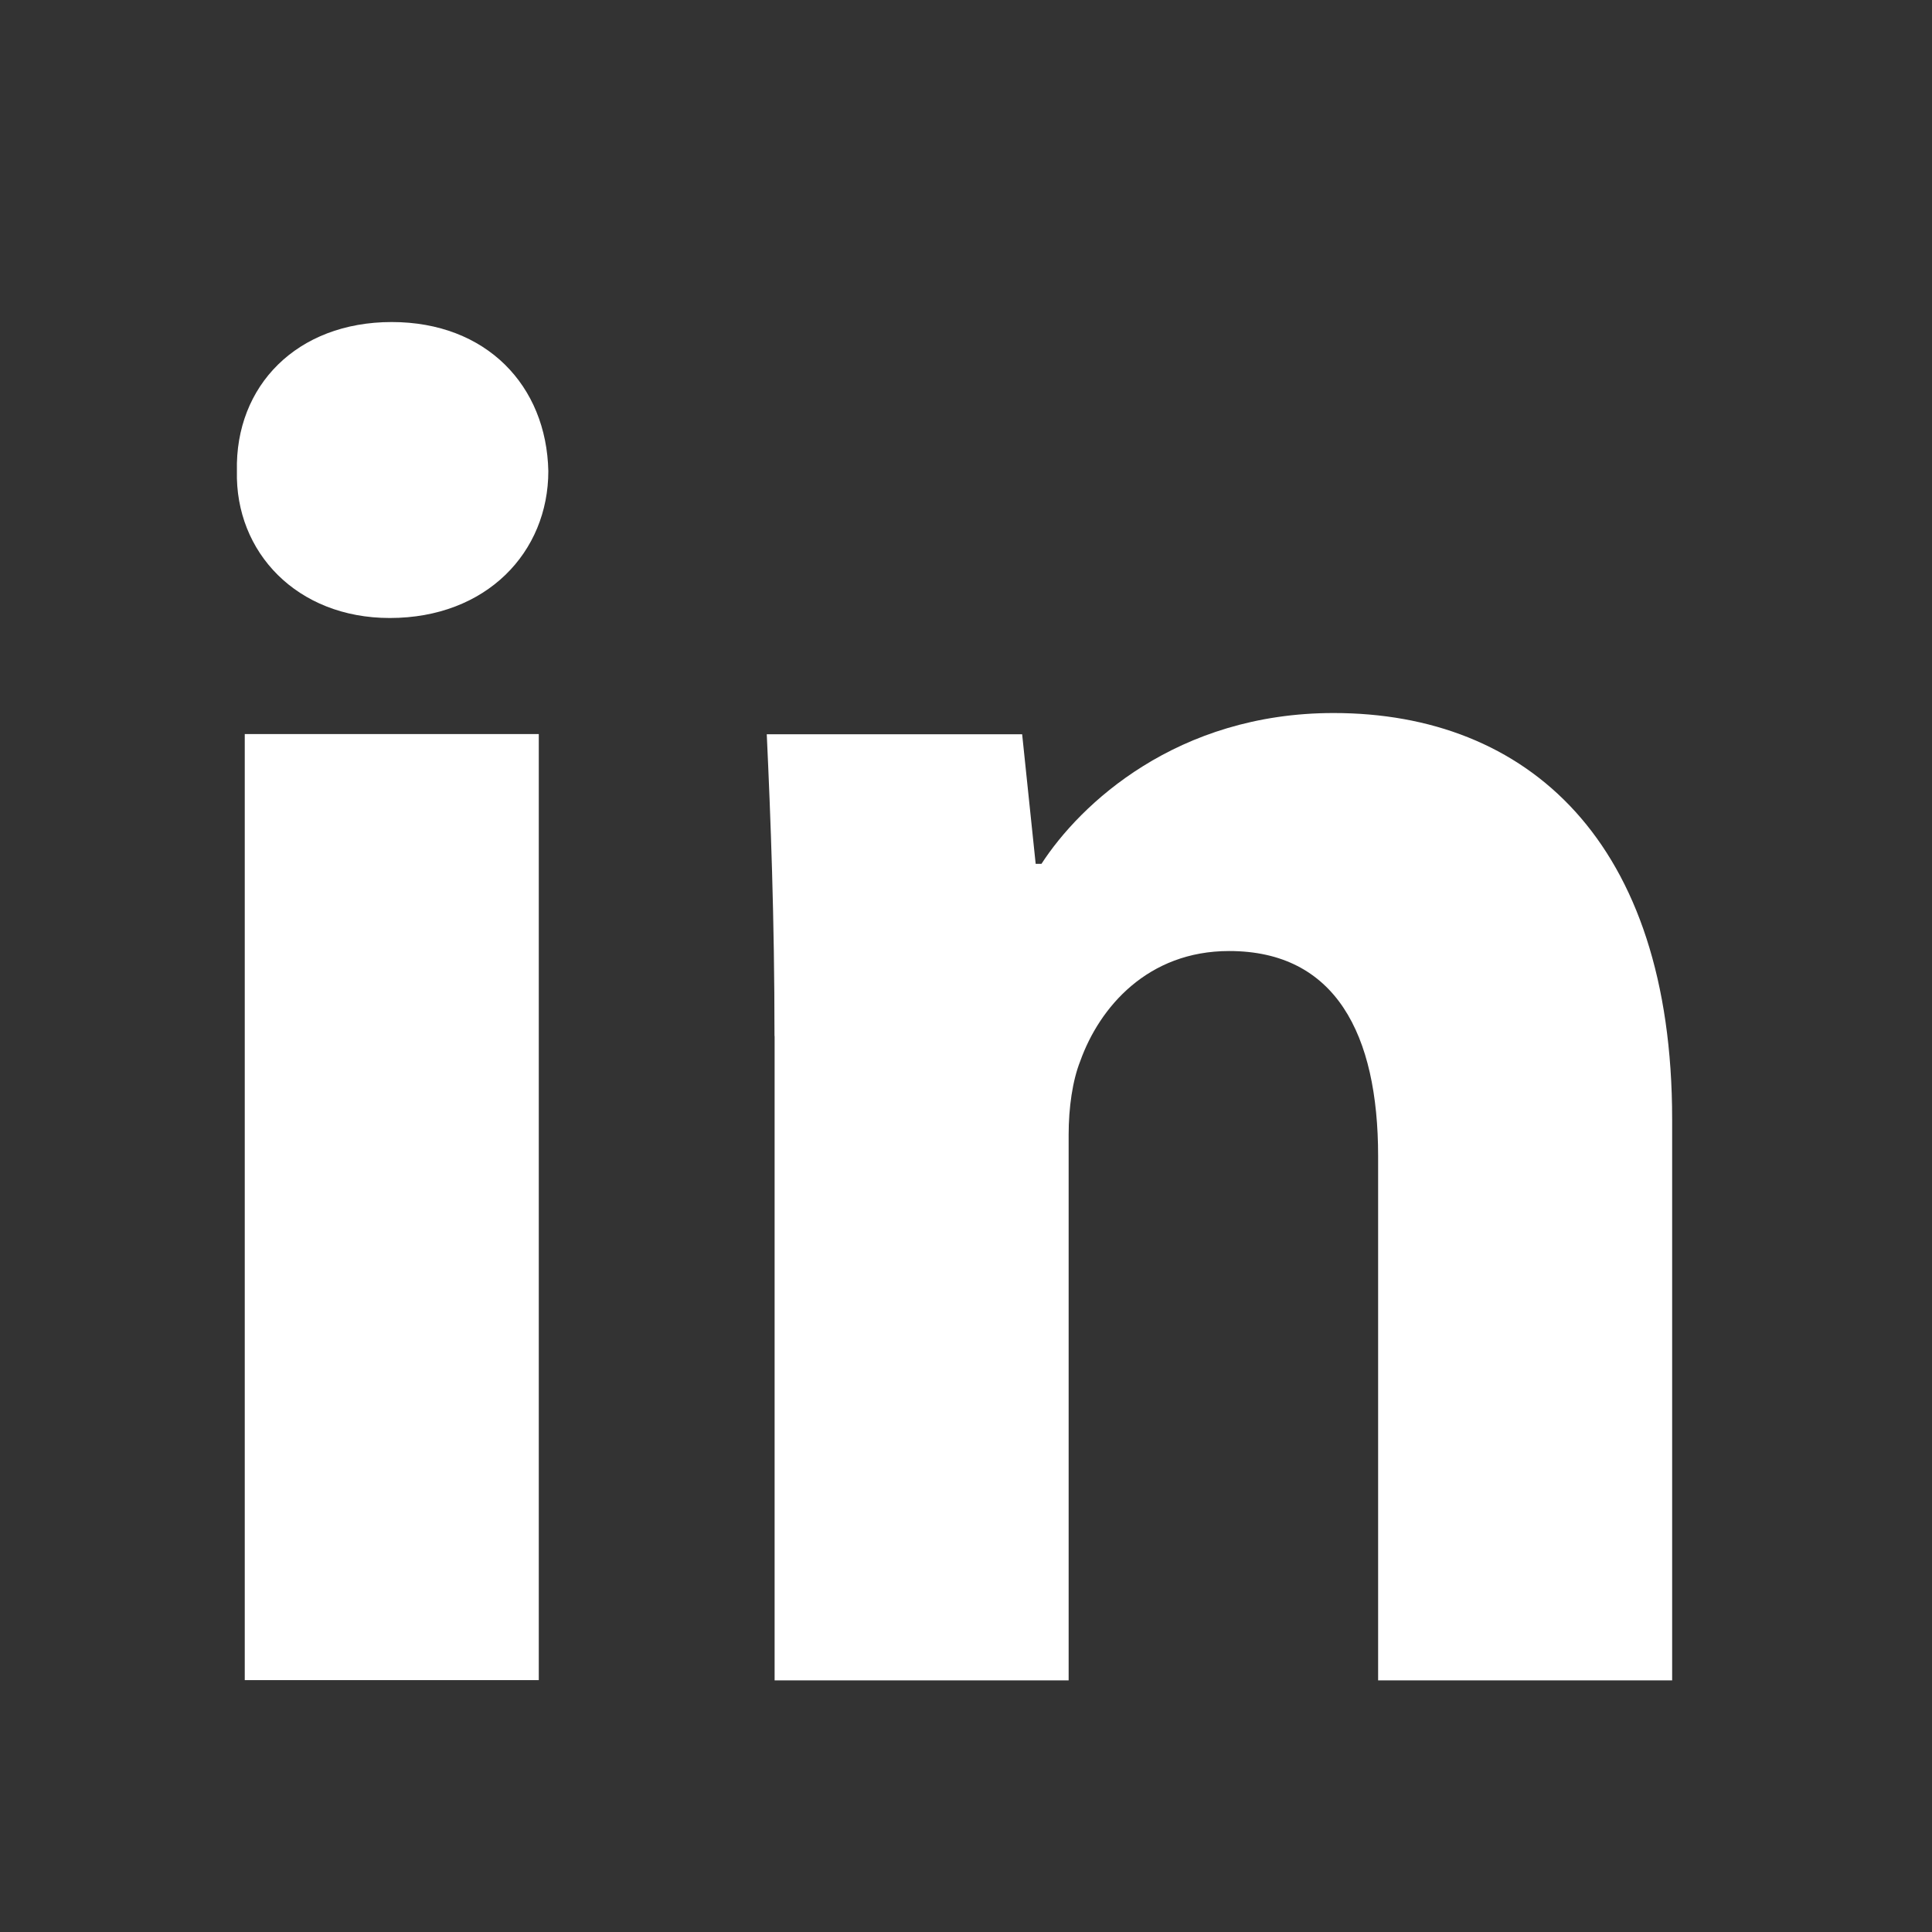
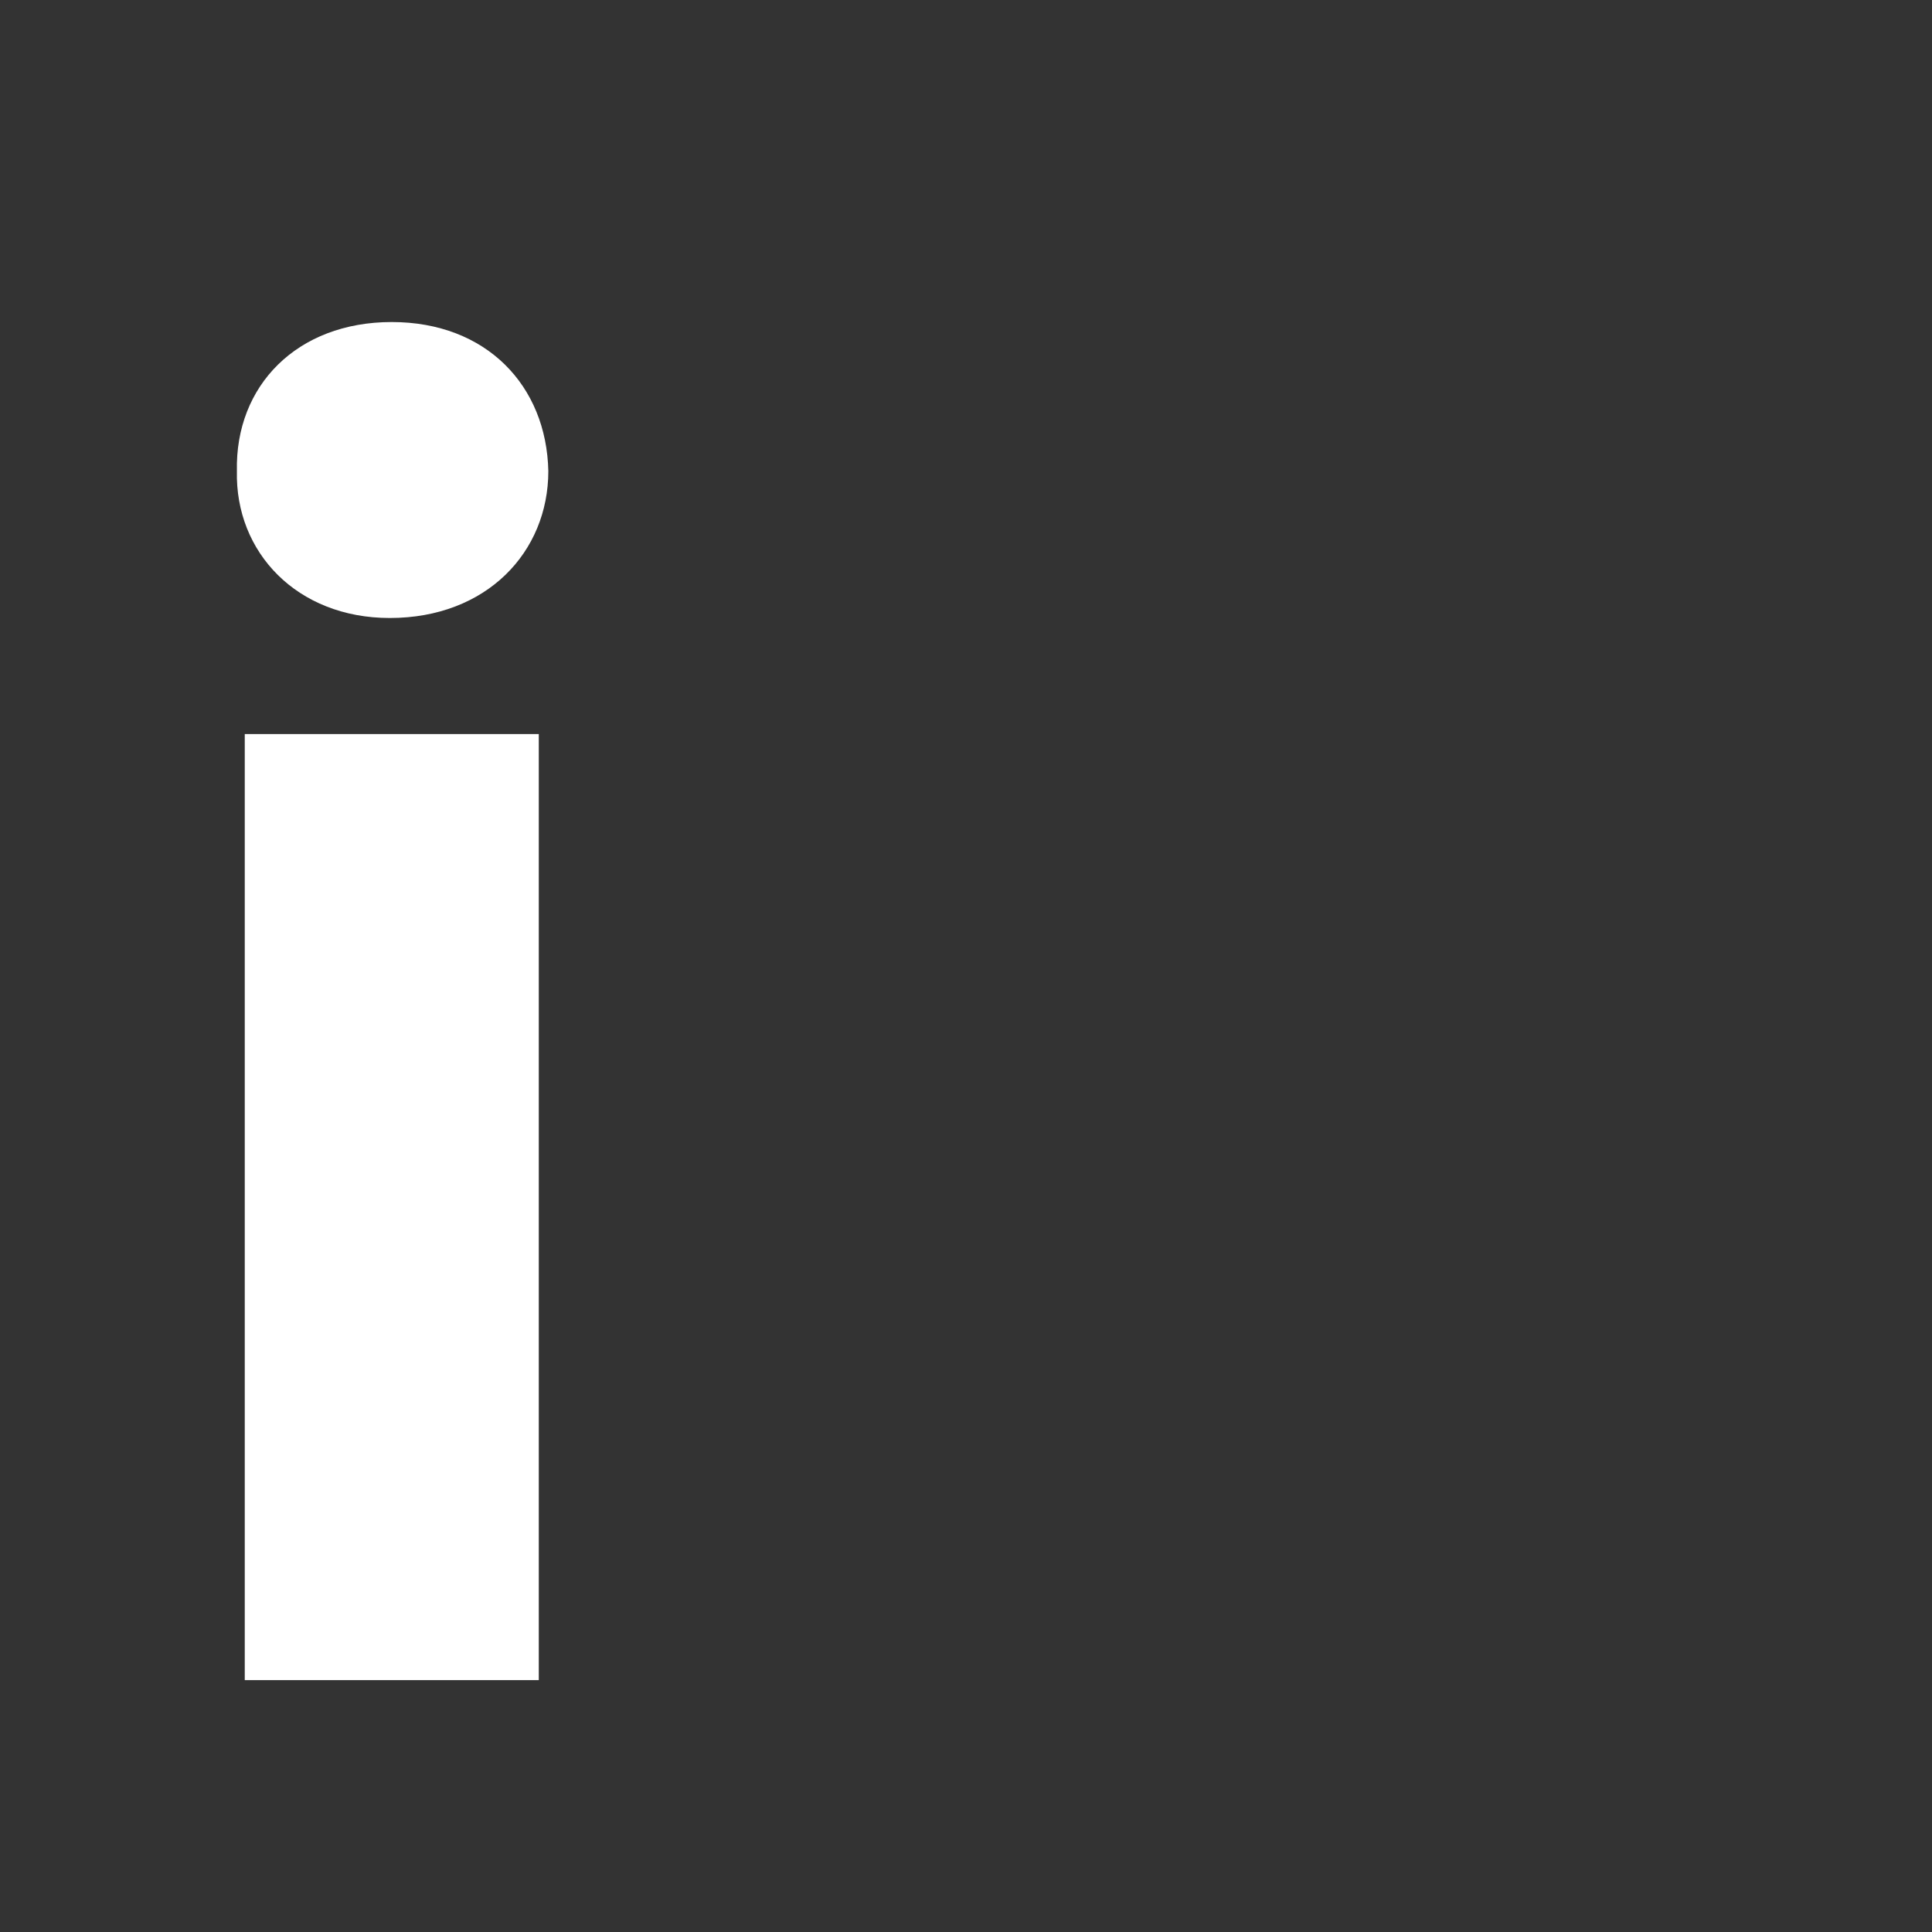
<svg xmlns="http://www.w3.org/2000/svg" width="16" height="16" viewBox="0 0 16 16" fill="none">
  <rect x="0" y="0" width="16" height="16" fill="#333333" stroke="none" />
  <path fill-rule="evenodd" clip-rule="evenodd" d="M4.541 3.901C4.541 4.573 4.029 5.118 3.228 5.118C2.459 5.118 1.946 4.573 1.962 3.901C1.946 3.195 2.459 2.667 3.244 2.667C4.029 2.667 4.526 3.195 4.541 3.901ZM2.027 13.914V6.079H4.462V13.914H2.027V13.914Z" fill="white" />
-   <path fill-rule="evenodd" clip-rule="evenodd" d="M6.414 8.58C6.414 7.603 6.382 6.77 6.35 6.081H8.465L8.577 7.154H8.625C8.946 6.658 9.746 5.905 11.044 5.905C12.646 5.905 13.848 6.963 13.848 9.269V13.916H11.413V9.574C11.413 8.564 11.06 7.876 10.179 7.876C9.506 7.876 9.106 8.34 8.946 8.788C8.882 8.949 8.85 9.173 8.85 9.398V13.916H6.415V8.58H6.414Z" fill="white" />
</svg>